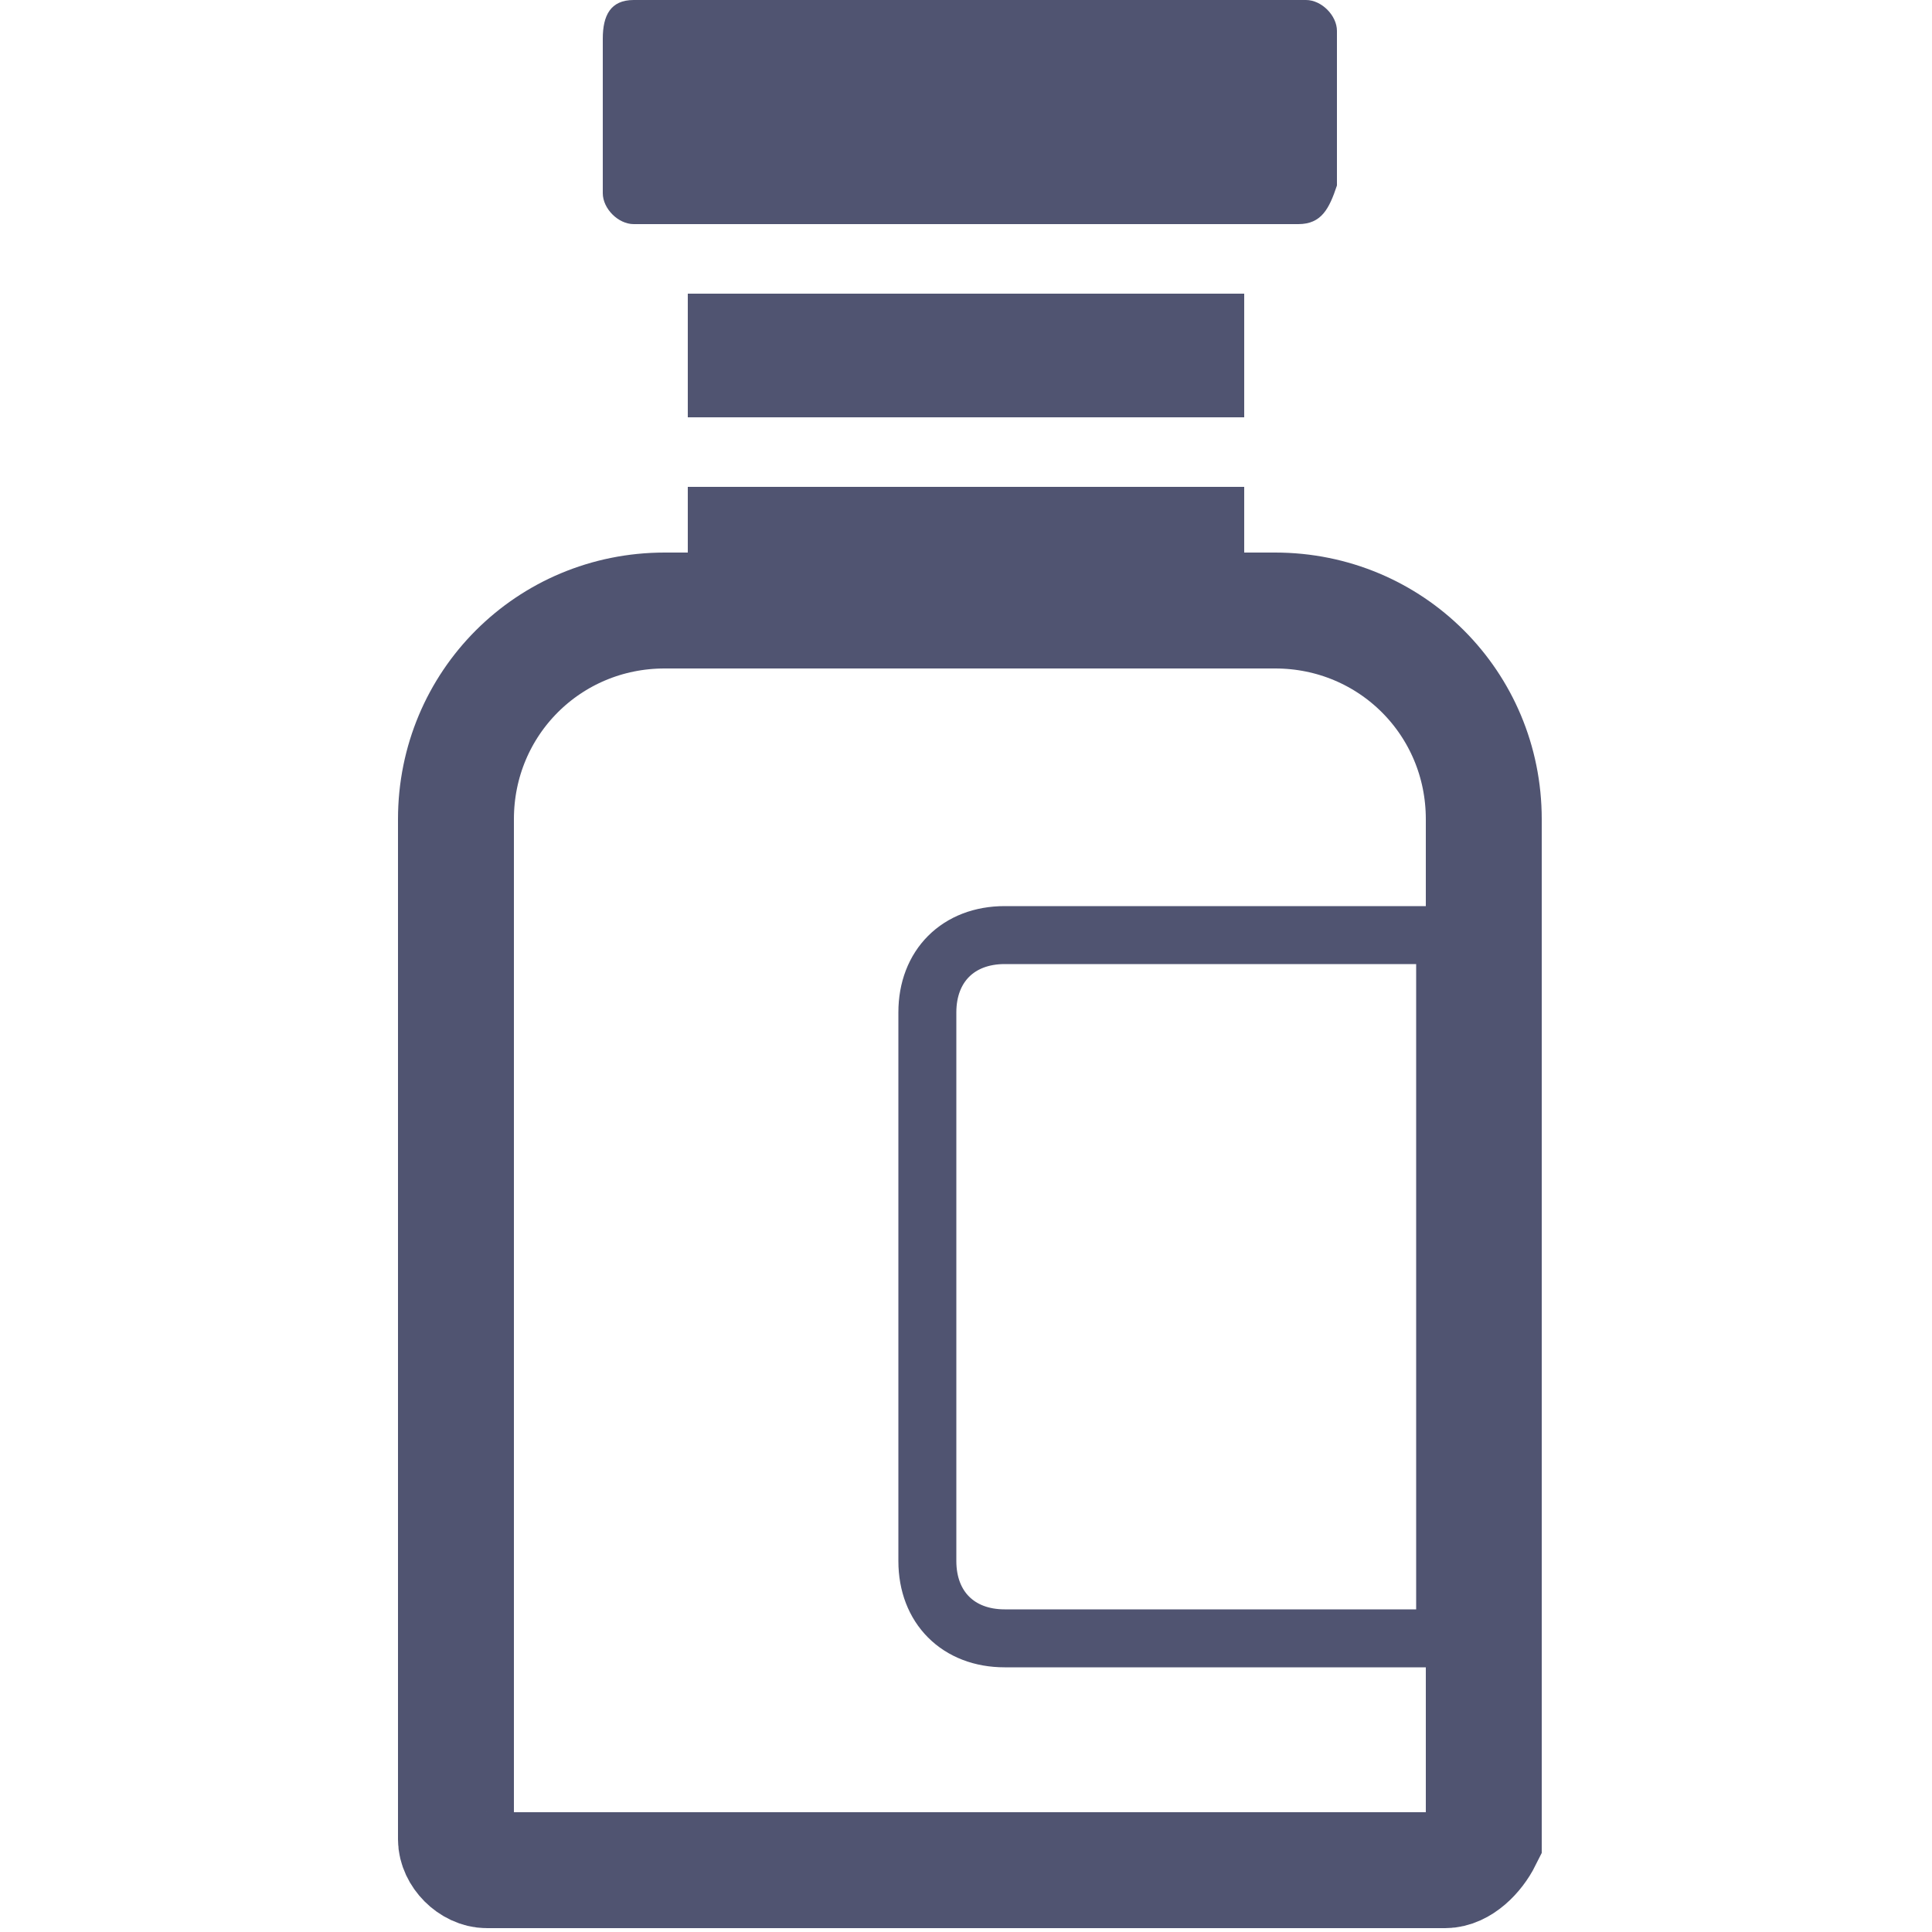
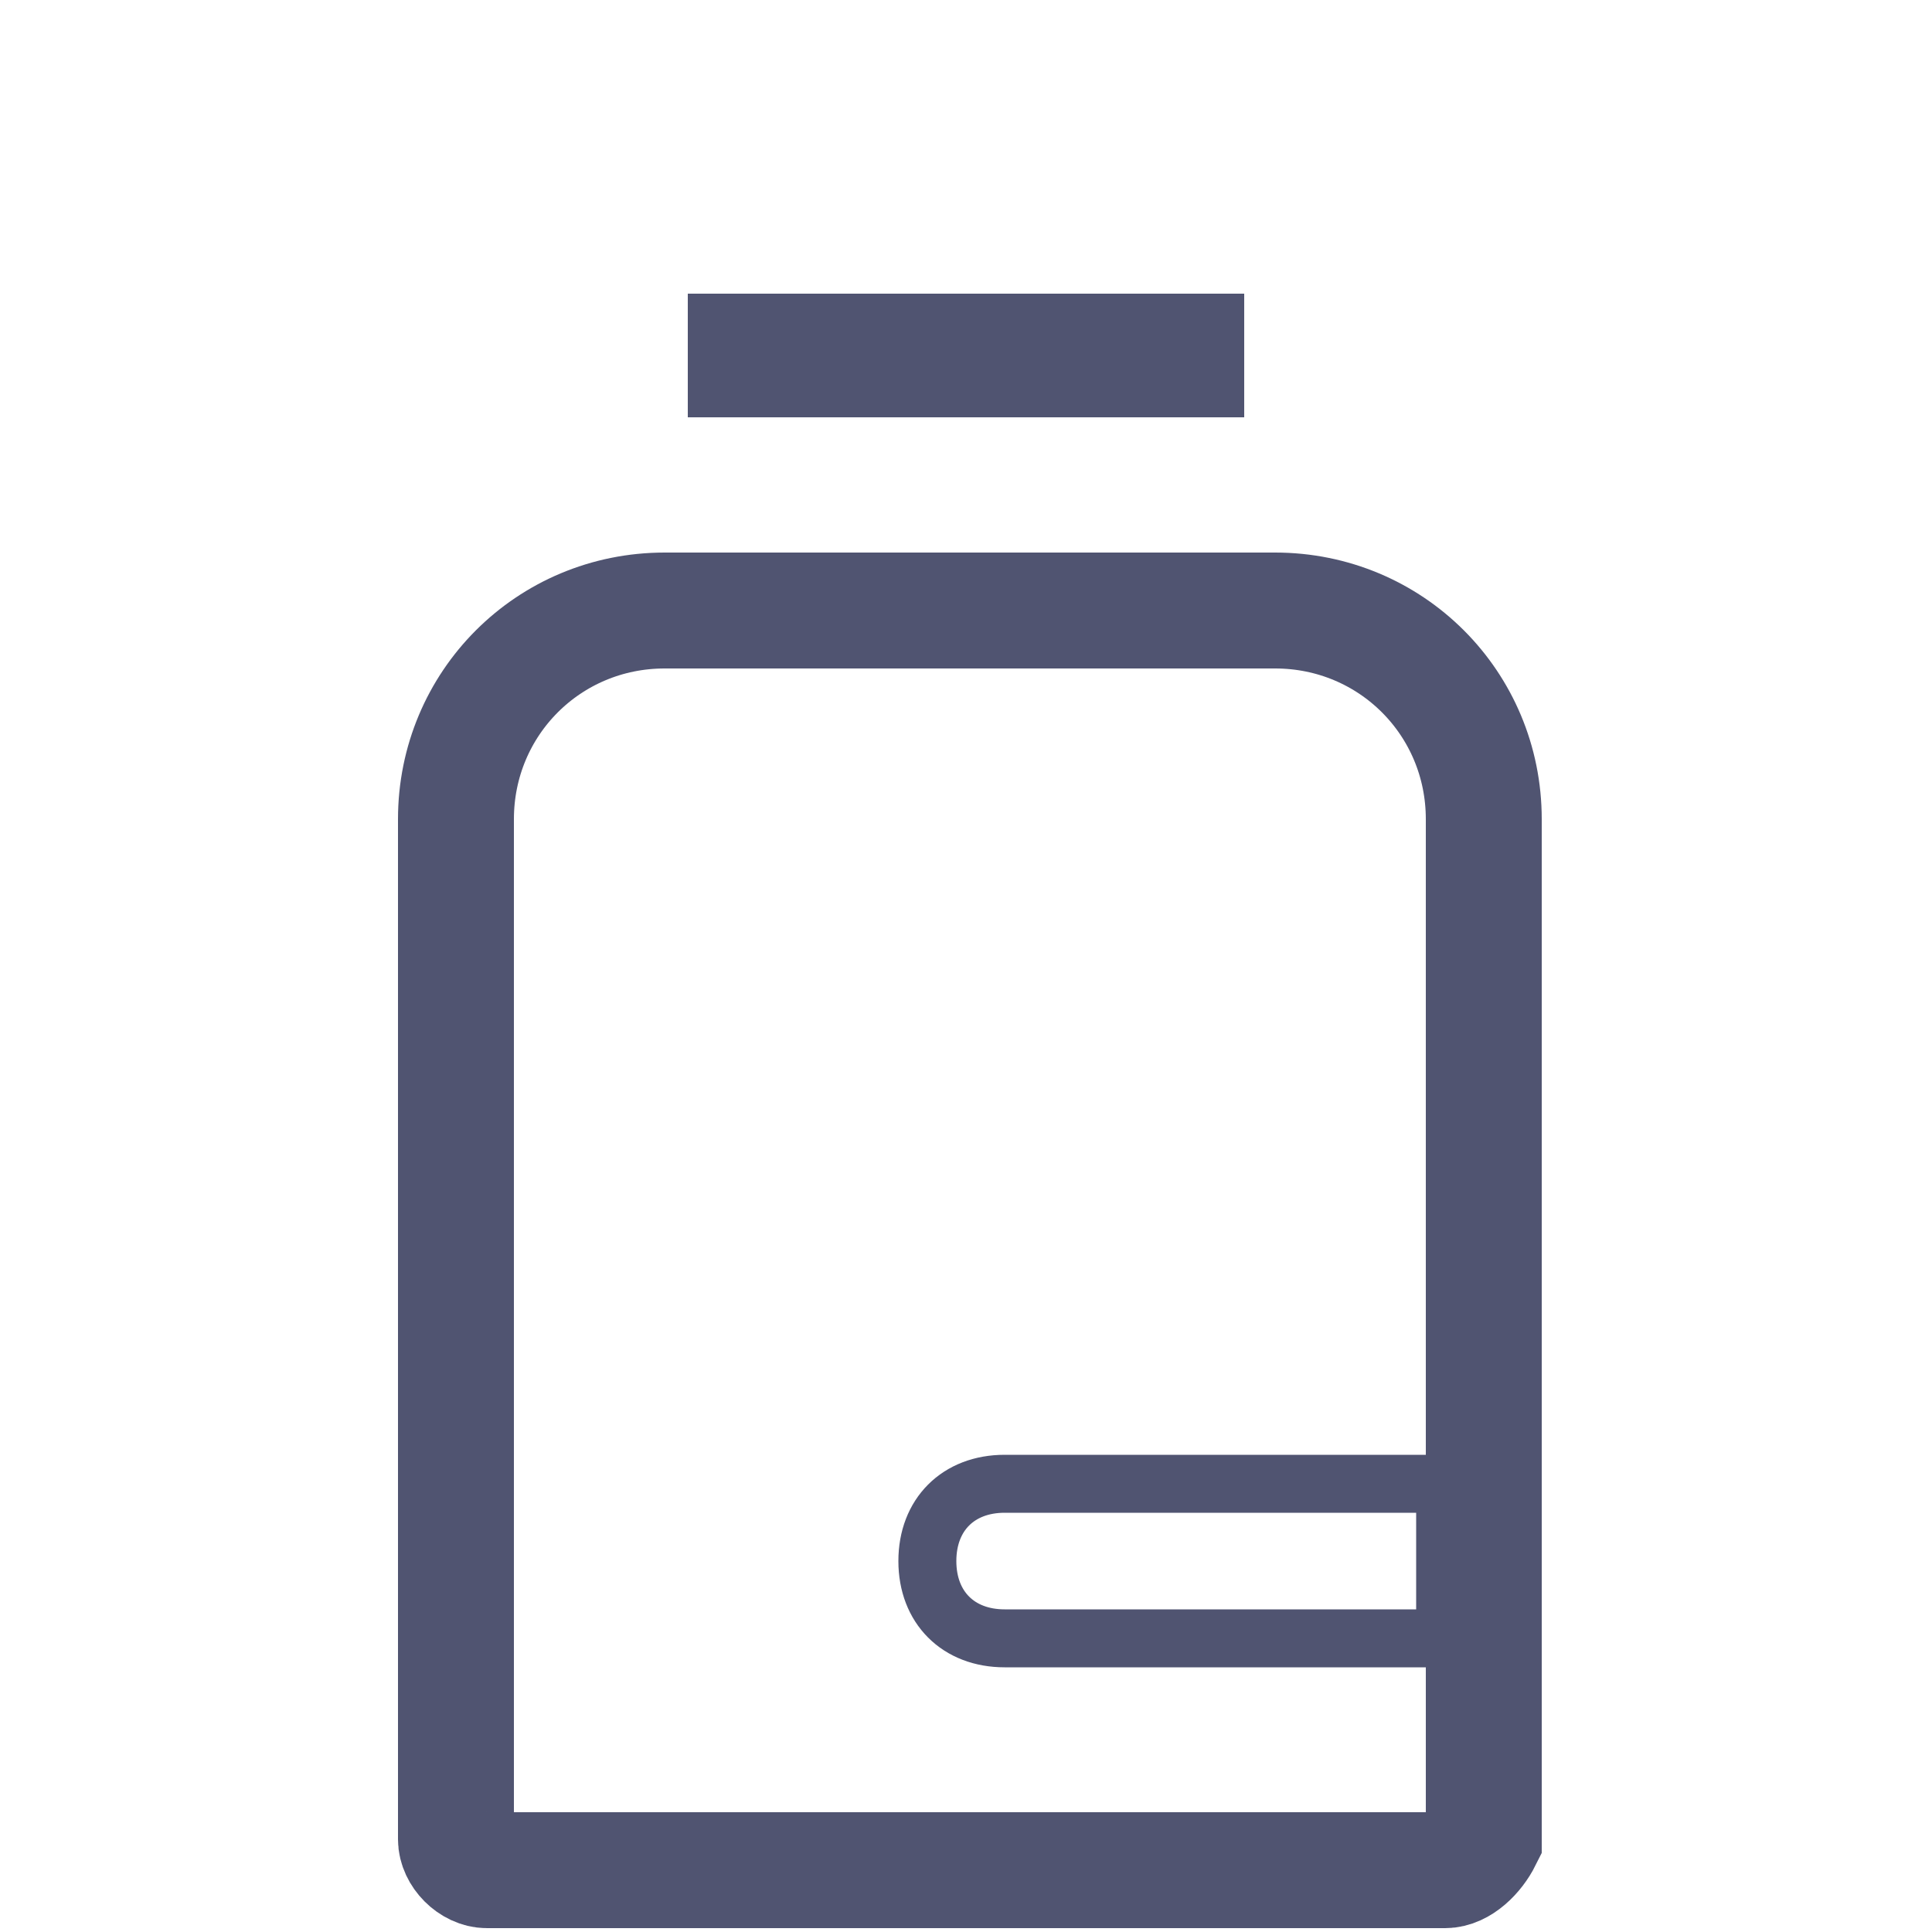
<svg xmlns="http://www.w3.org/2000/svg" version="1.1" id="Слой_1" x="0px" y="0px" viewBox="0 0 25 25" style="enable-background:new 0 0 25 25;" xml:space="preserve">
  <style type="text/css">
	.st0{fill:none;stroke:#505471;stroke-width:1.5;stroke-miterlimit:10;}
	.st1{fill:#505471;}
	.st2{fill:none;stroke:#505471;stroke-width:0.75;stroke-miterlimit:10;}
</style>
  <path class="st0" d="M18.7,24.2H6.3c-0.2,0-0.4-0.2-0.4-0.4V10.6c0-1.5,1.2-2.7,2.7-2.7h7.9c1.5,0,2.7,1.2,2.7,2.7v13.2  C19.1,24,18.9,24.2,18.7,24.2z" />
-   <rect x="8.9" y="6.3" class="st1" width="7.2" height="1.6" />
  <rect x="8.9" y="3.8" class="st1" width="7.2" height="1.6" />
-   <path class="st1" d="M16.8,2.9H8.2C8,2.9,7.8,2.7,7.8,2.5v-2C7.8,0.2,7.9,0,8.2,0h8.7c0.2,0,0.4,0.2,0.4,0.4v2  C17.2,2.7,17.1,2.9,16.8,2.9z" />
-   <path class="st2" d="M18.7,21.2H13c-0.6,0-1-0.4-1-1v-7.1c0-0.6,0.4-1,1-1h5.7V21.2z" />
+   <path class="st2" d="M18.7,21.2H13c-0.6,0-1-0.4-1-1c0-0.6,0.4-1,1-1h5.7V21.2z" />
</svg>